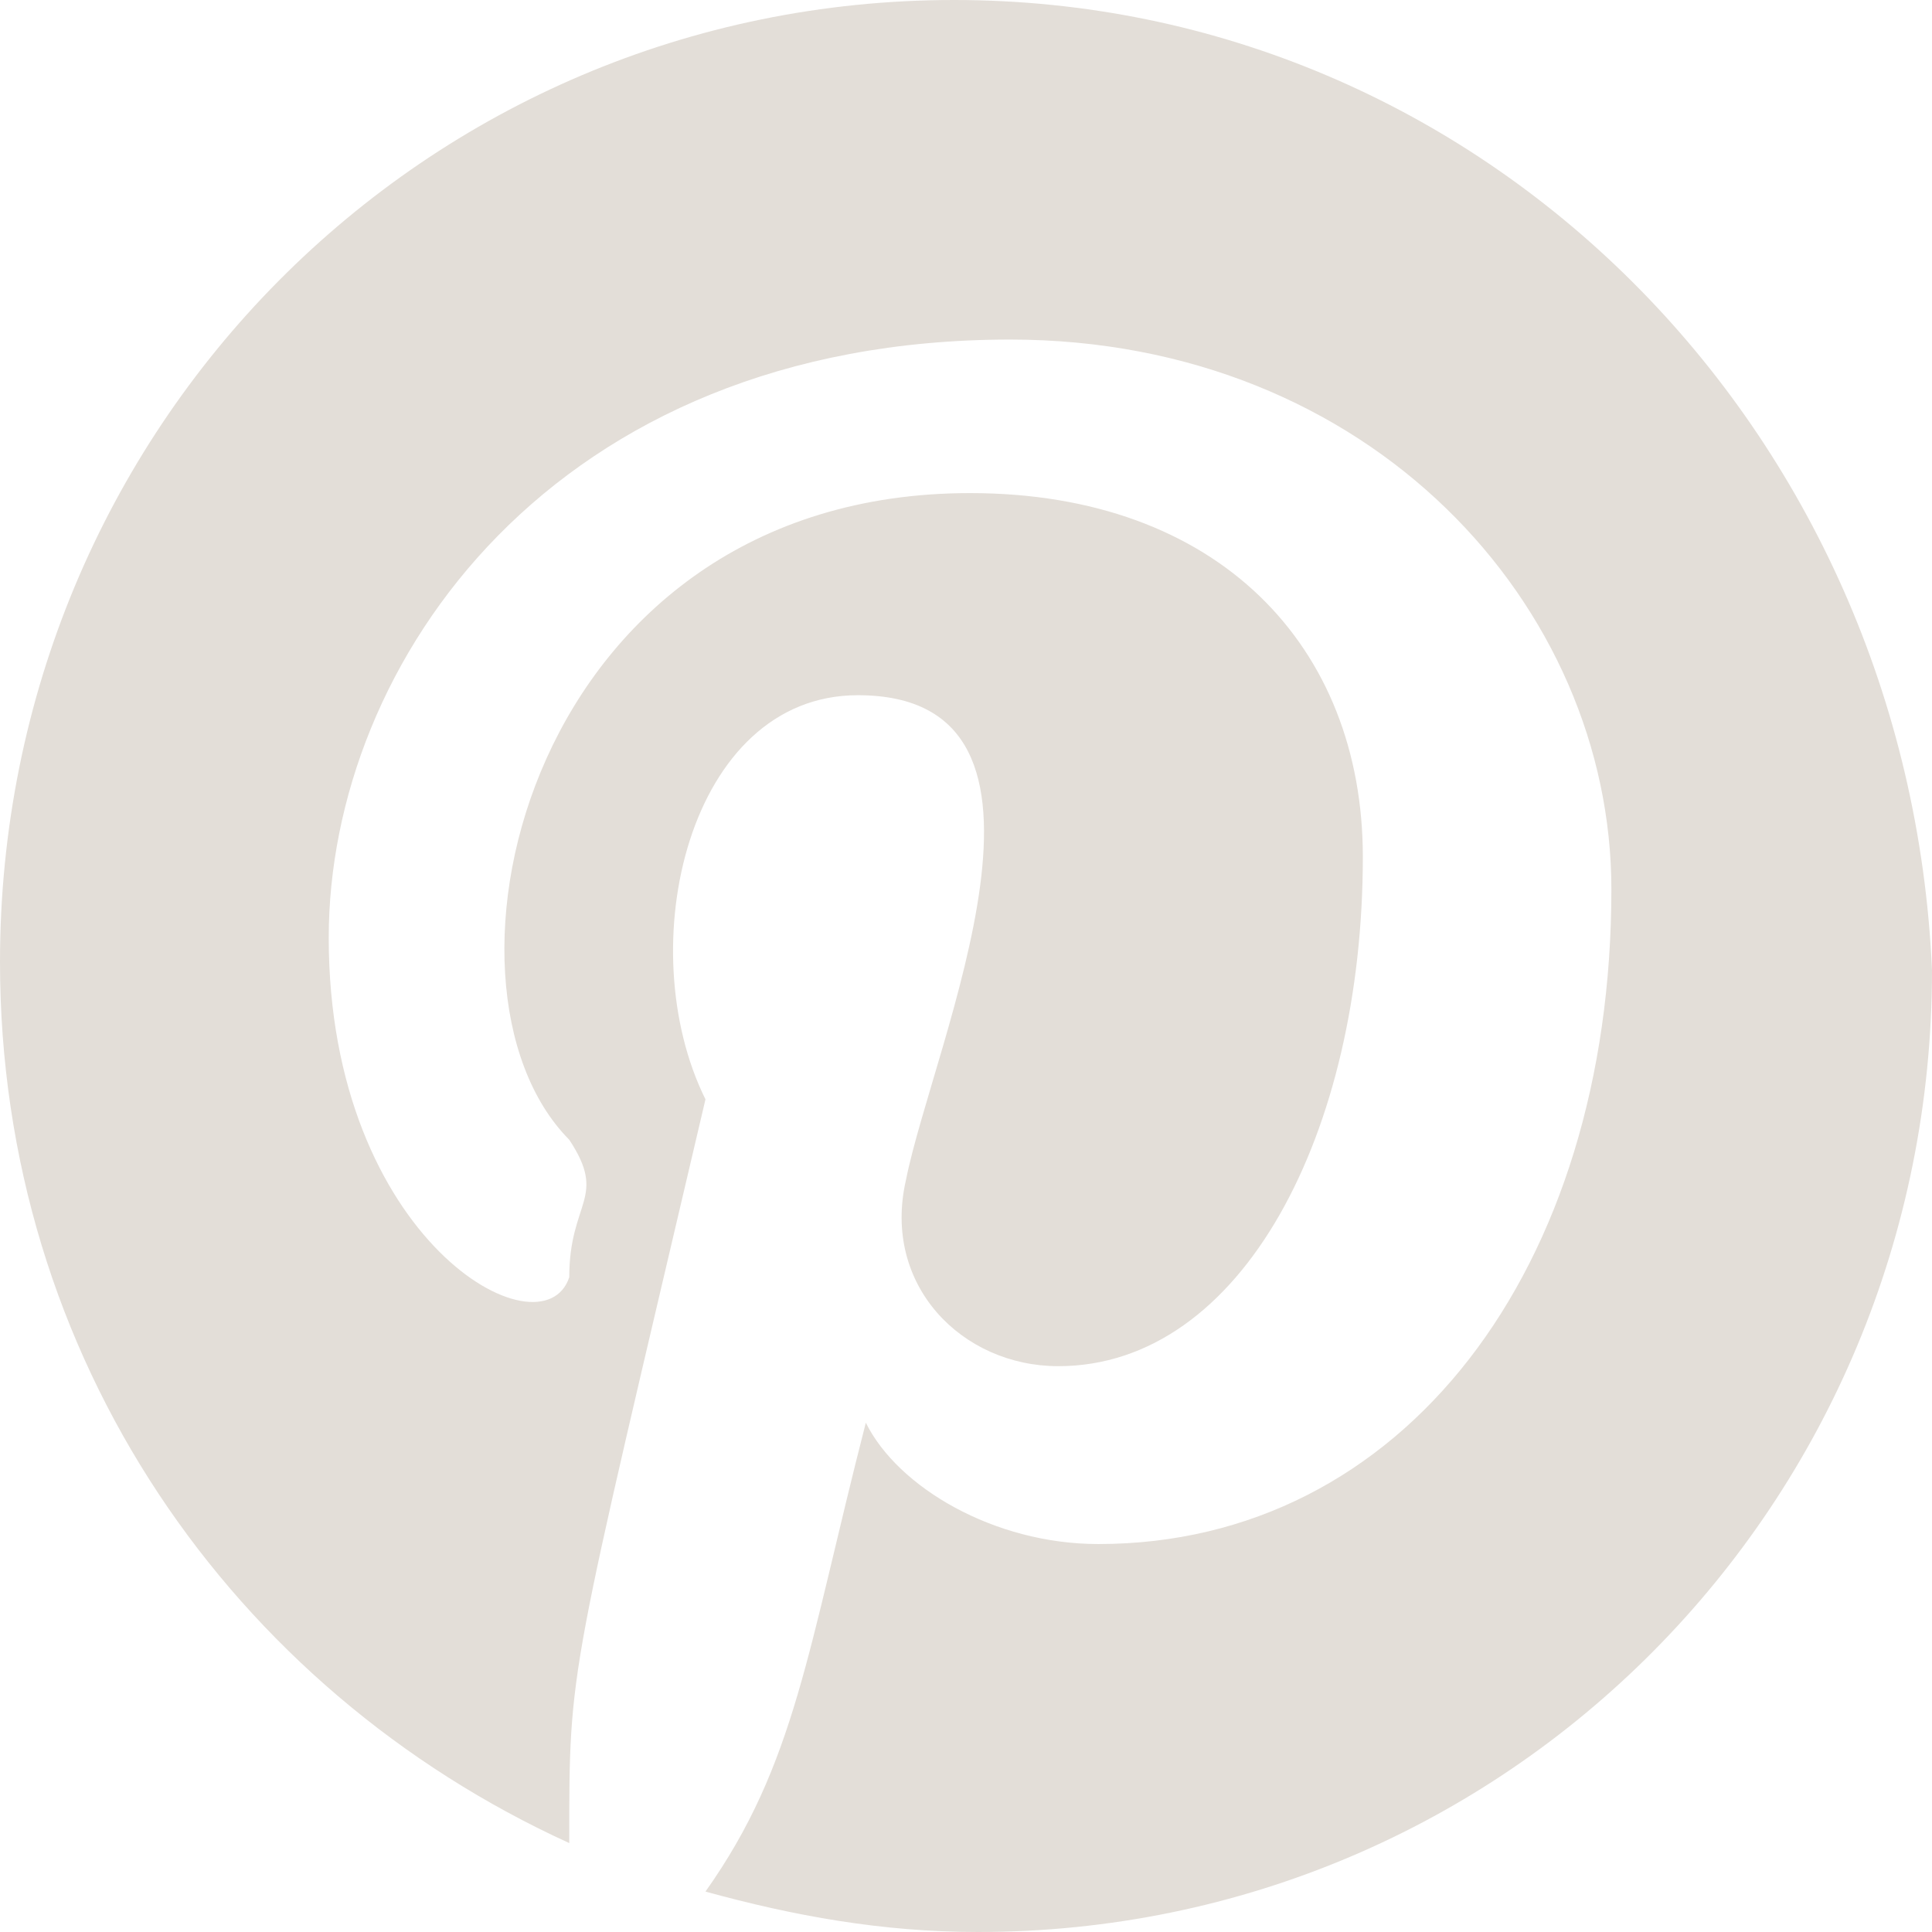
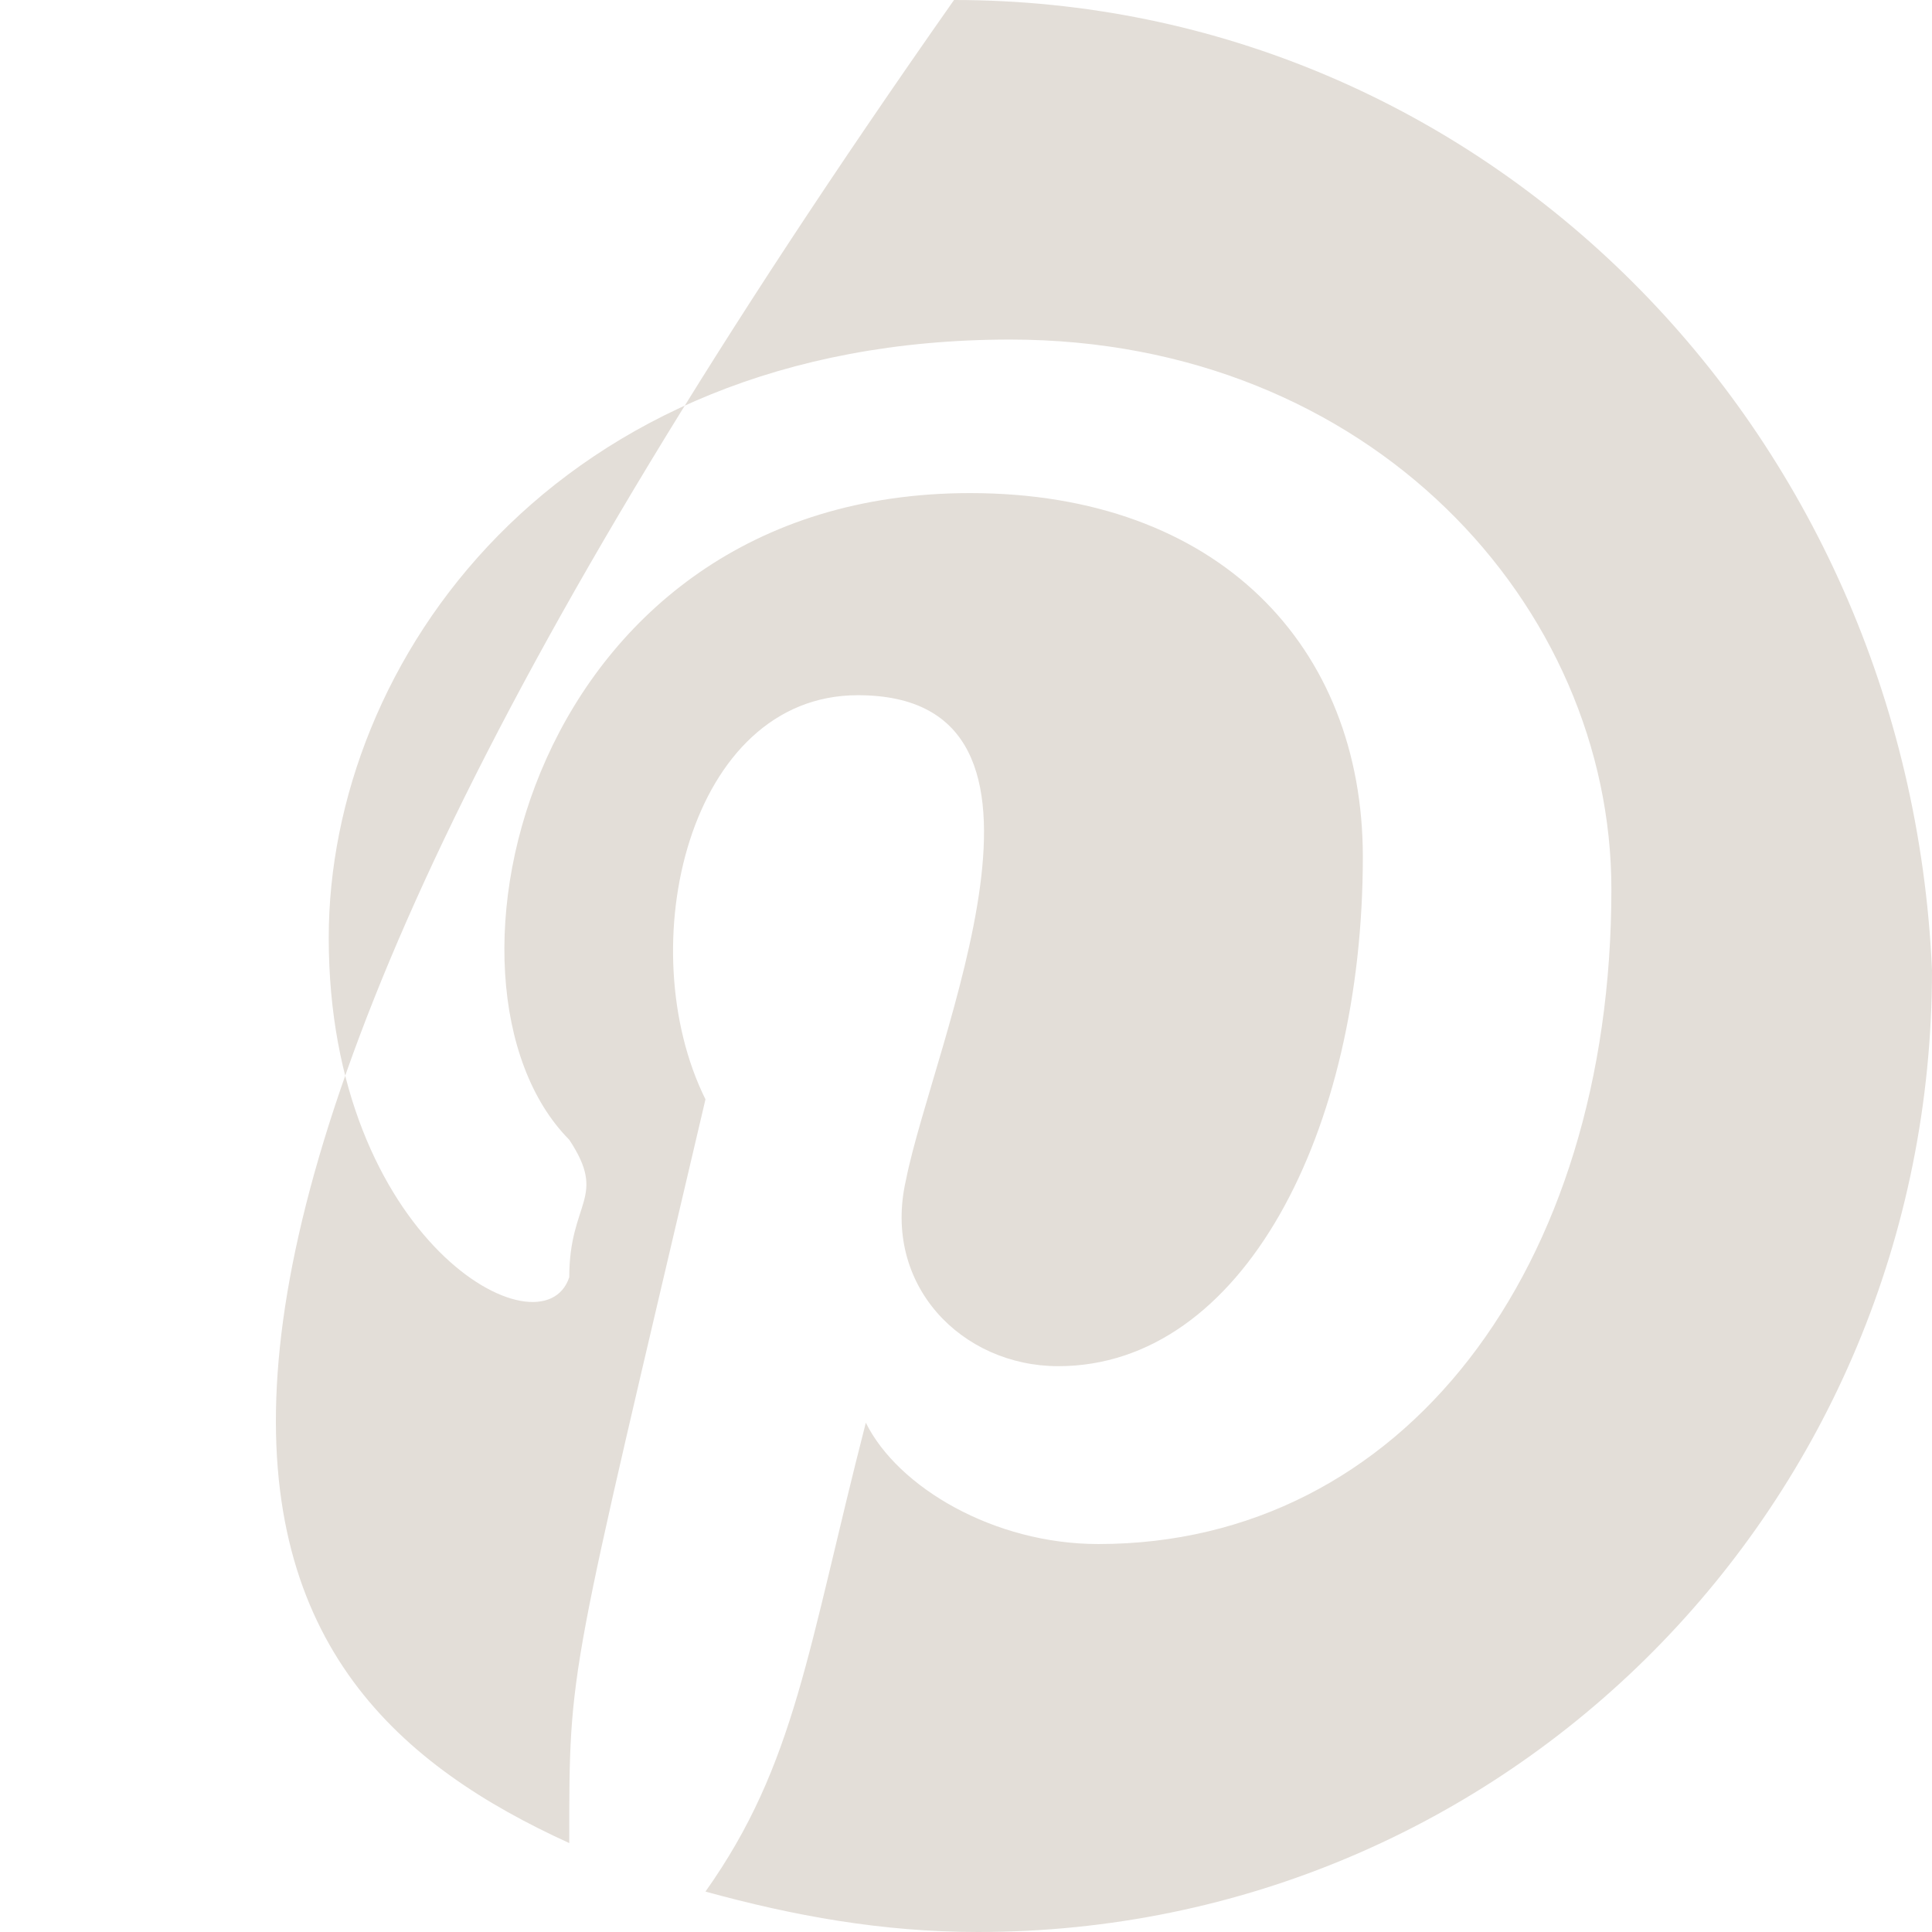
<svg xmlns="http://www.w3.org/2000/svg" width="800" height="800" viewBox="0 0 800 800" fill="none">
-   <path fill-rule="evenodd" clip-rule="evenodd" d="M395.04 0C175.96 0 0 177.386 0 398.34C0 562.341 96.28 699.576 235.72 763.184C235.72 688.484 235.2 698.111 292.12 455.215C260.84 392.091 285.16 287.871 355.2 287.871C452.4 287.871 386.36 431.981 375.12 488.691C365.16 532.213 398.36 565.703 438.2 565.703C514.56 565.703 564.32 468.609 564.32 354.824C564.32 267.781 504.6 204.18 401.68 204.18C218.68 204.18 172.28 407.982 235.72 471.953C251.68 496.114 235.72 497.245 235.72 528.867C224.64 562.305 136.12 513.702 136.12 388.301C136.12 274.476 229.08 140.605 418.28 140.605C567.64 140.605 667.24 251.05 667.24 368.223C667.24 525.529 580.92 639.355 454.8 639.355C411.64 639.355 371.8 615.903 358.52 589.121C334.4 682.94 329.52 730.504 292.12 783.262C328.64 793.305 365.16 800 405 800C624.08 800 800 622.613 800 401.699C790.08 177.398 614.12 0 395.04 0Z" fill="#E3DED8" />
+   <path fill-rule="evenodd" clip-rule="evenodd" d="M395.04 0C0 562.341 96.28 699.576 235.72 763.184C235.72 688.484 235.2 698.111 292.12 455.215C260.84 392.091 285.16 287.871 355.2 287.871C452.4 287.871 386.36 431.981 375.12 488.691C365.16 532.213 398.36 565.703 438.2 565.703C514.56 565.703 564.32 468.609 564.32 354.824C564.32 267.781 504.6 204.18 401.68 204.18C218.68 204.18 172.28 407.982 235.72 471.953C251.68 496.114 235.72 497.245 235.72 528.867C224.64 562.305 136.12 513.702 136.12 388.301C136.12 274.476 229.08 140.605 418.28 140.605C567.64 140.605 667.24 251.05 667.24 368.223C667.24 525.529 580.92 639.355 454.8 639.355C411.64 639.355 371.8 615.903 358.52 589.121C334.4 682.94 329.52 730.504 292.12 783.262C328.64 793.305 365.16 800 405 800C624.08 800 800 622.613 800 401.699C790.08 177.398 614.12 0 395.04 0Z" fill="#E3DED8" />
</svg>